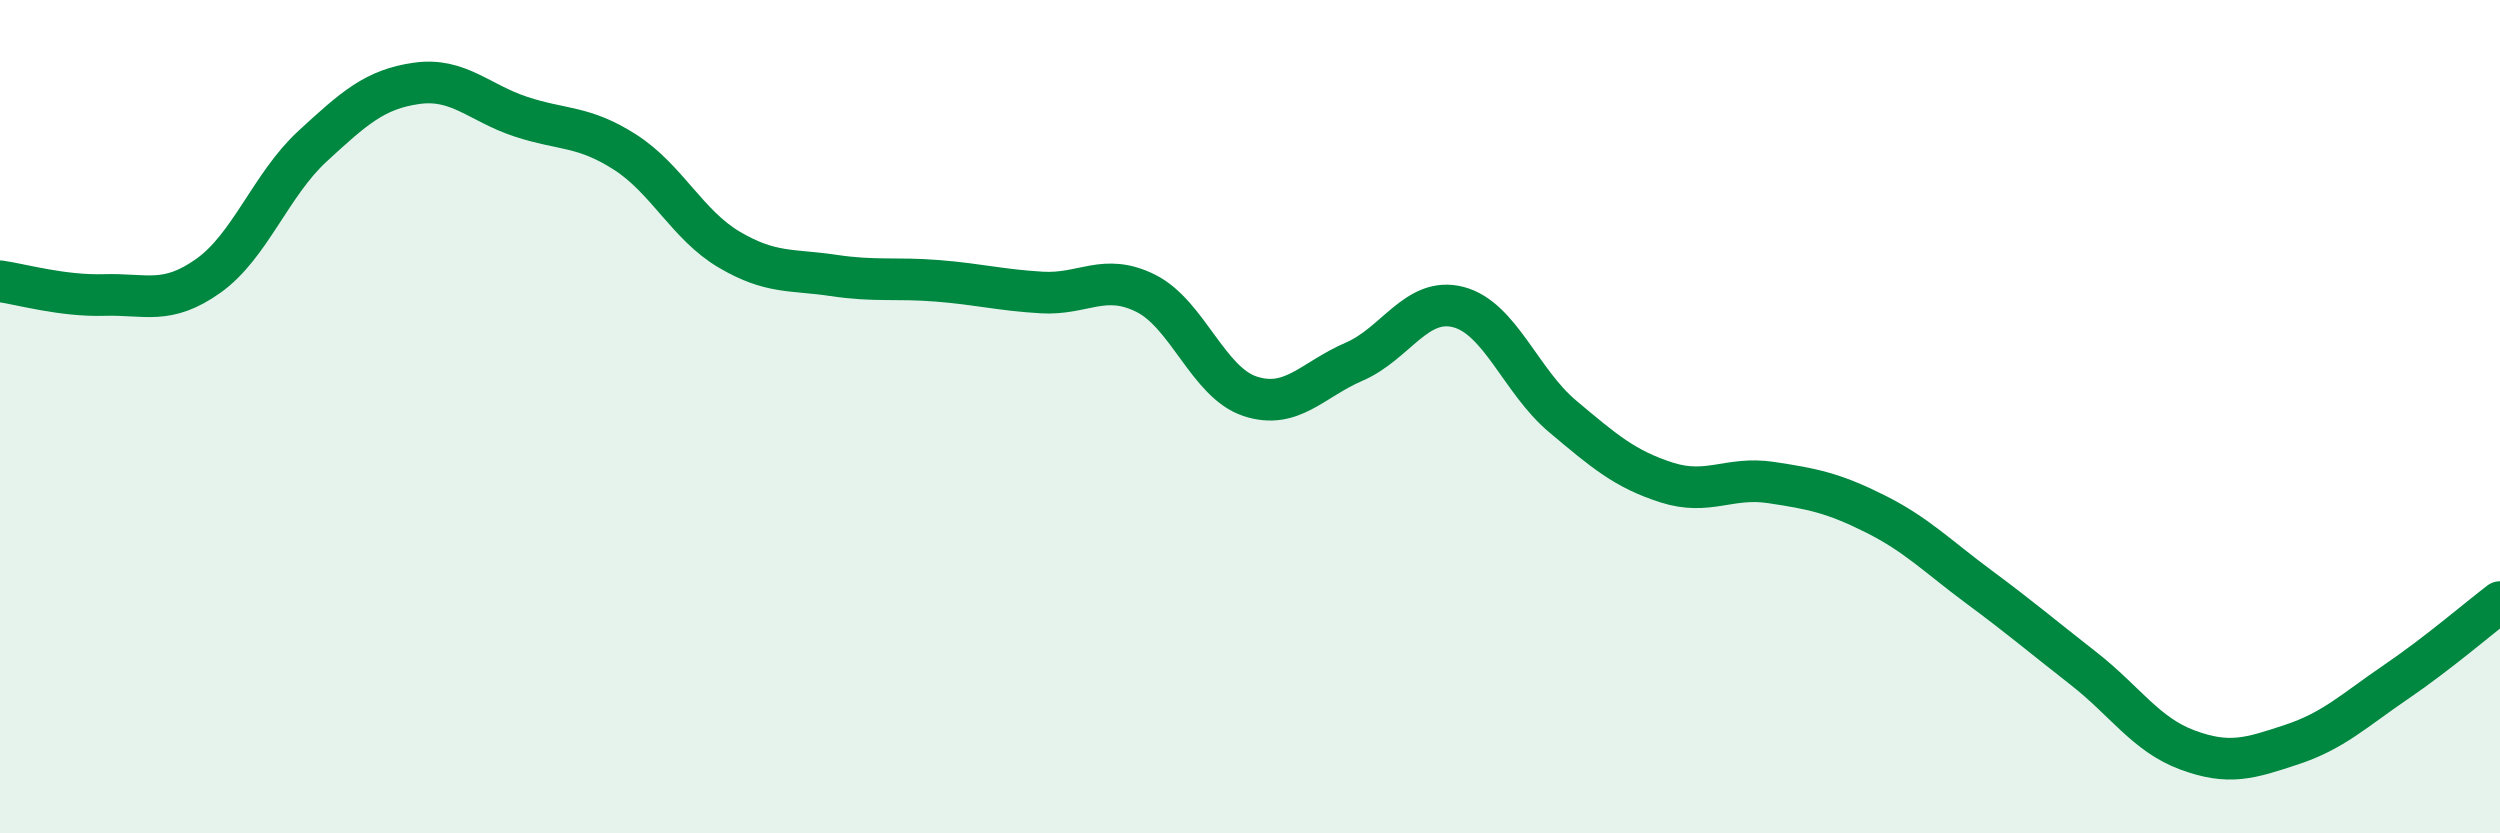
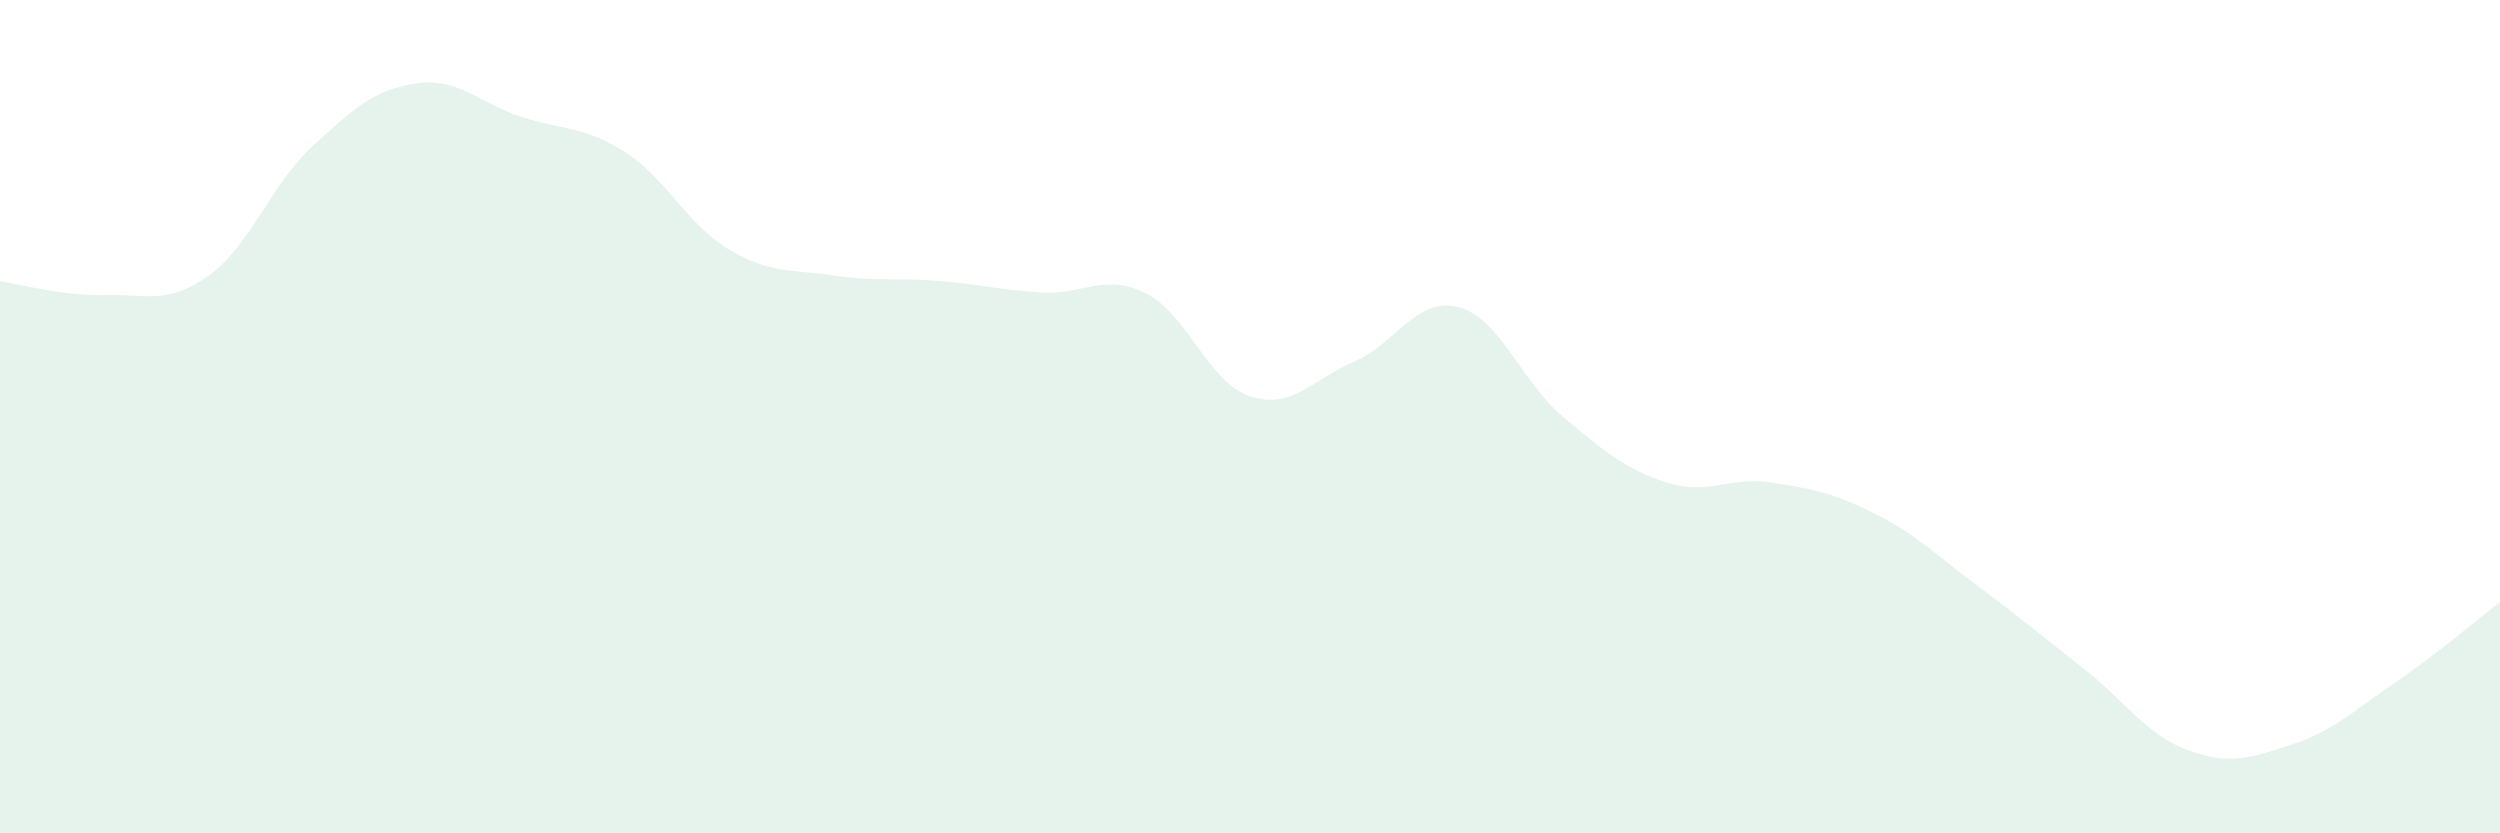
<svg xmlns="http://www.w3.org/2000/svg" width="60" height="20" viewBox="0 0 60 20">
  <path d="M 0,6.75 C 0.5,6.82 1.5,7.11 2.5,7.08 C 3.5,7.05 4,7.33 5,6.62 C 6,5.91 6.5,4.43 7.5,3.51 C 8.5,2.59 9,2.14 10,2 C 11,1.86 11.5,2.47 12.5,2.8 C 13.5,3.13 14,3.01 15,3.65 C 16,4.29 16.5,5.4 17.5,5.99 C 18.5,6.58 19,6.46 20,6.61 C 21,6.76 21.5,6.66 22.5,6.74 C 23.5,6.82 24,6.96 25,7.02 C 26,7.08 26.5,6.54 27.5,7.04 C 28.5,7.54 29,9.18 30,9.51 C 31,9.84 31.5,9.11 32.5,8.68 C 33.5,8.25 34,7.11 35,7.37 C 36,7.63 36.5,9.15 37.5,9.99 C 38.5,10.83 39,11.26 40,11.58 C 41,11.9 41.5,11.43 42.5,11.58 C 43.5,11.73 44,11.83 45,12.33 C 46,12.83 46.5,13.35 47.5,14.09 C 48.5,14.83 49,15.26 50,16.04 C 51,16.82 51.5,17.63 52.5,18 C 53.5,18.37 54,18.2 55,17.87 C 56,17.54 56.5,17.05 57.5,16.37 C 58.5,15.69 59.5,14.83 60,14.45L60 20L0 20Z" fill="#008740" opacity="0.1" stroke-linecap="round" stroke-linejoin="round" />
-   <path d="M 0,6.75 C 0.5,6.82 1.5,7.11 2.5,7.08 C 3.5,7.05 4,7.33 5,6.62 C 6,5.91 6.5,4.43 7.5,3.51 C 8.5,2.59 9,2.14 10,2 C 11,1.86 11.5,2.47 12.5,2.8 C 13.5,3.13 14,3.01 15,3.65 C 16,4.29 16.5,5.4 17.5,5.99 C 18.5,6.58 19,6.46 20,6.61 C 21,6.76 21.5,6.66 22.5,6.74 C 23.5,6.82 24,6.96 25,7.02 C 26,7.08 26.5,6.54 27.5,7.04 C 28.5,7.54 29,9.18 30,9.51 C 31,9.84 31.5,9.11 32.5,8.68 C 33.5,8.25 34,7.11 35,7.37 C 36,7.63 36.5,9.15 37.5,9.99 C 38.5,10.83 39,11.26 40,11.58 C 41,11.9 41.5,11.43 42.5,11.58 C 43.5,11.73 44,11.83 45,12.33 C 46,12.83 46.5,13.35 47.5,14.09 C 48.5,14.83 49,15.26 50,16.04 C 51,16.82 51.5,17.63 52.5,18 C 53.5,18.37 54,18.2 55,17.87 C 56,17.54 56.5,17.05 57.5,16.37 C 58.5,15.69 59.5,14.83 60,14.45" stroke="#008740" stroke-width="1" fill="none" stroke-linecap="round" stroke-linejoin="round" />
</svg>